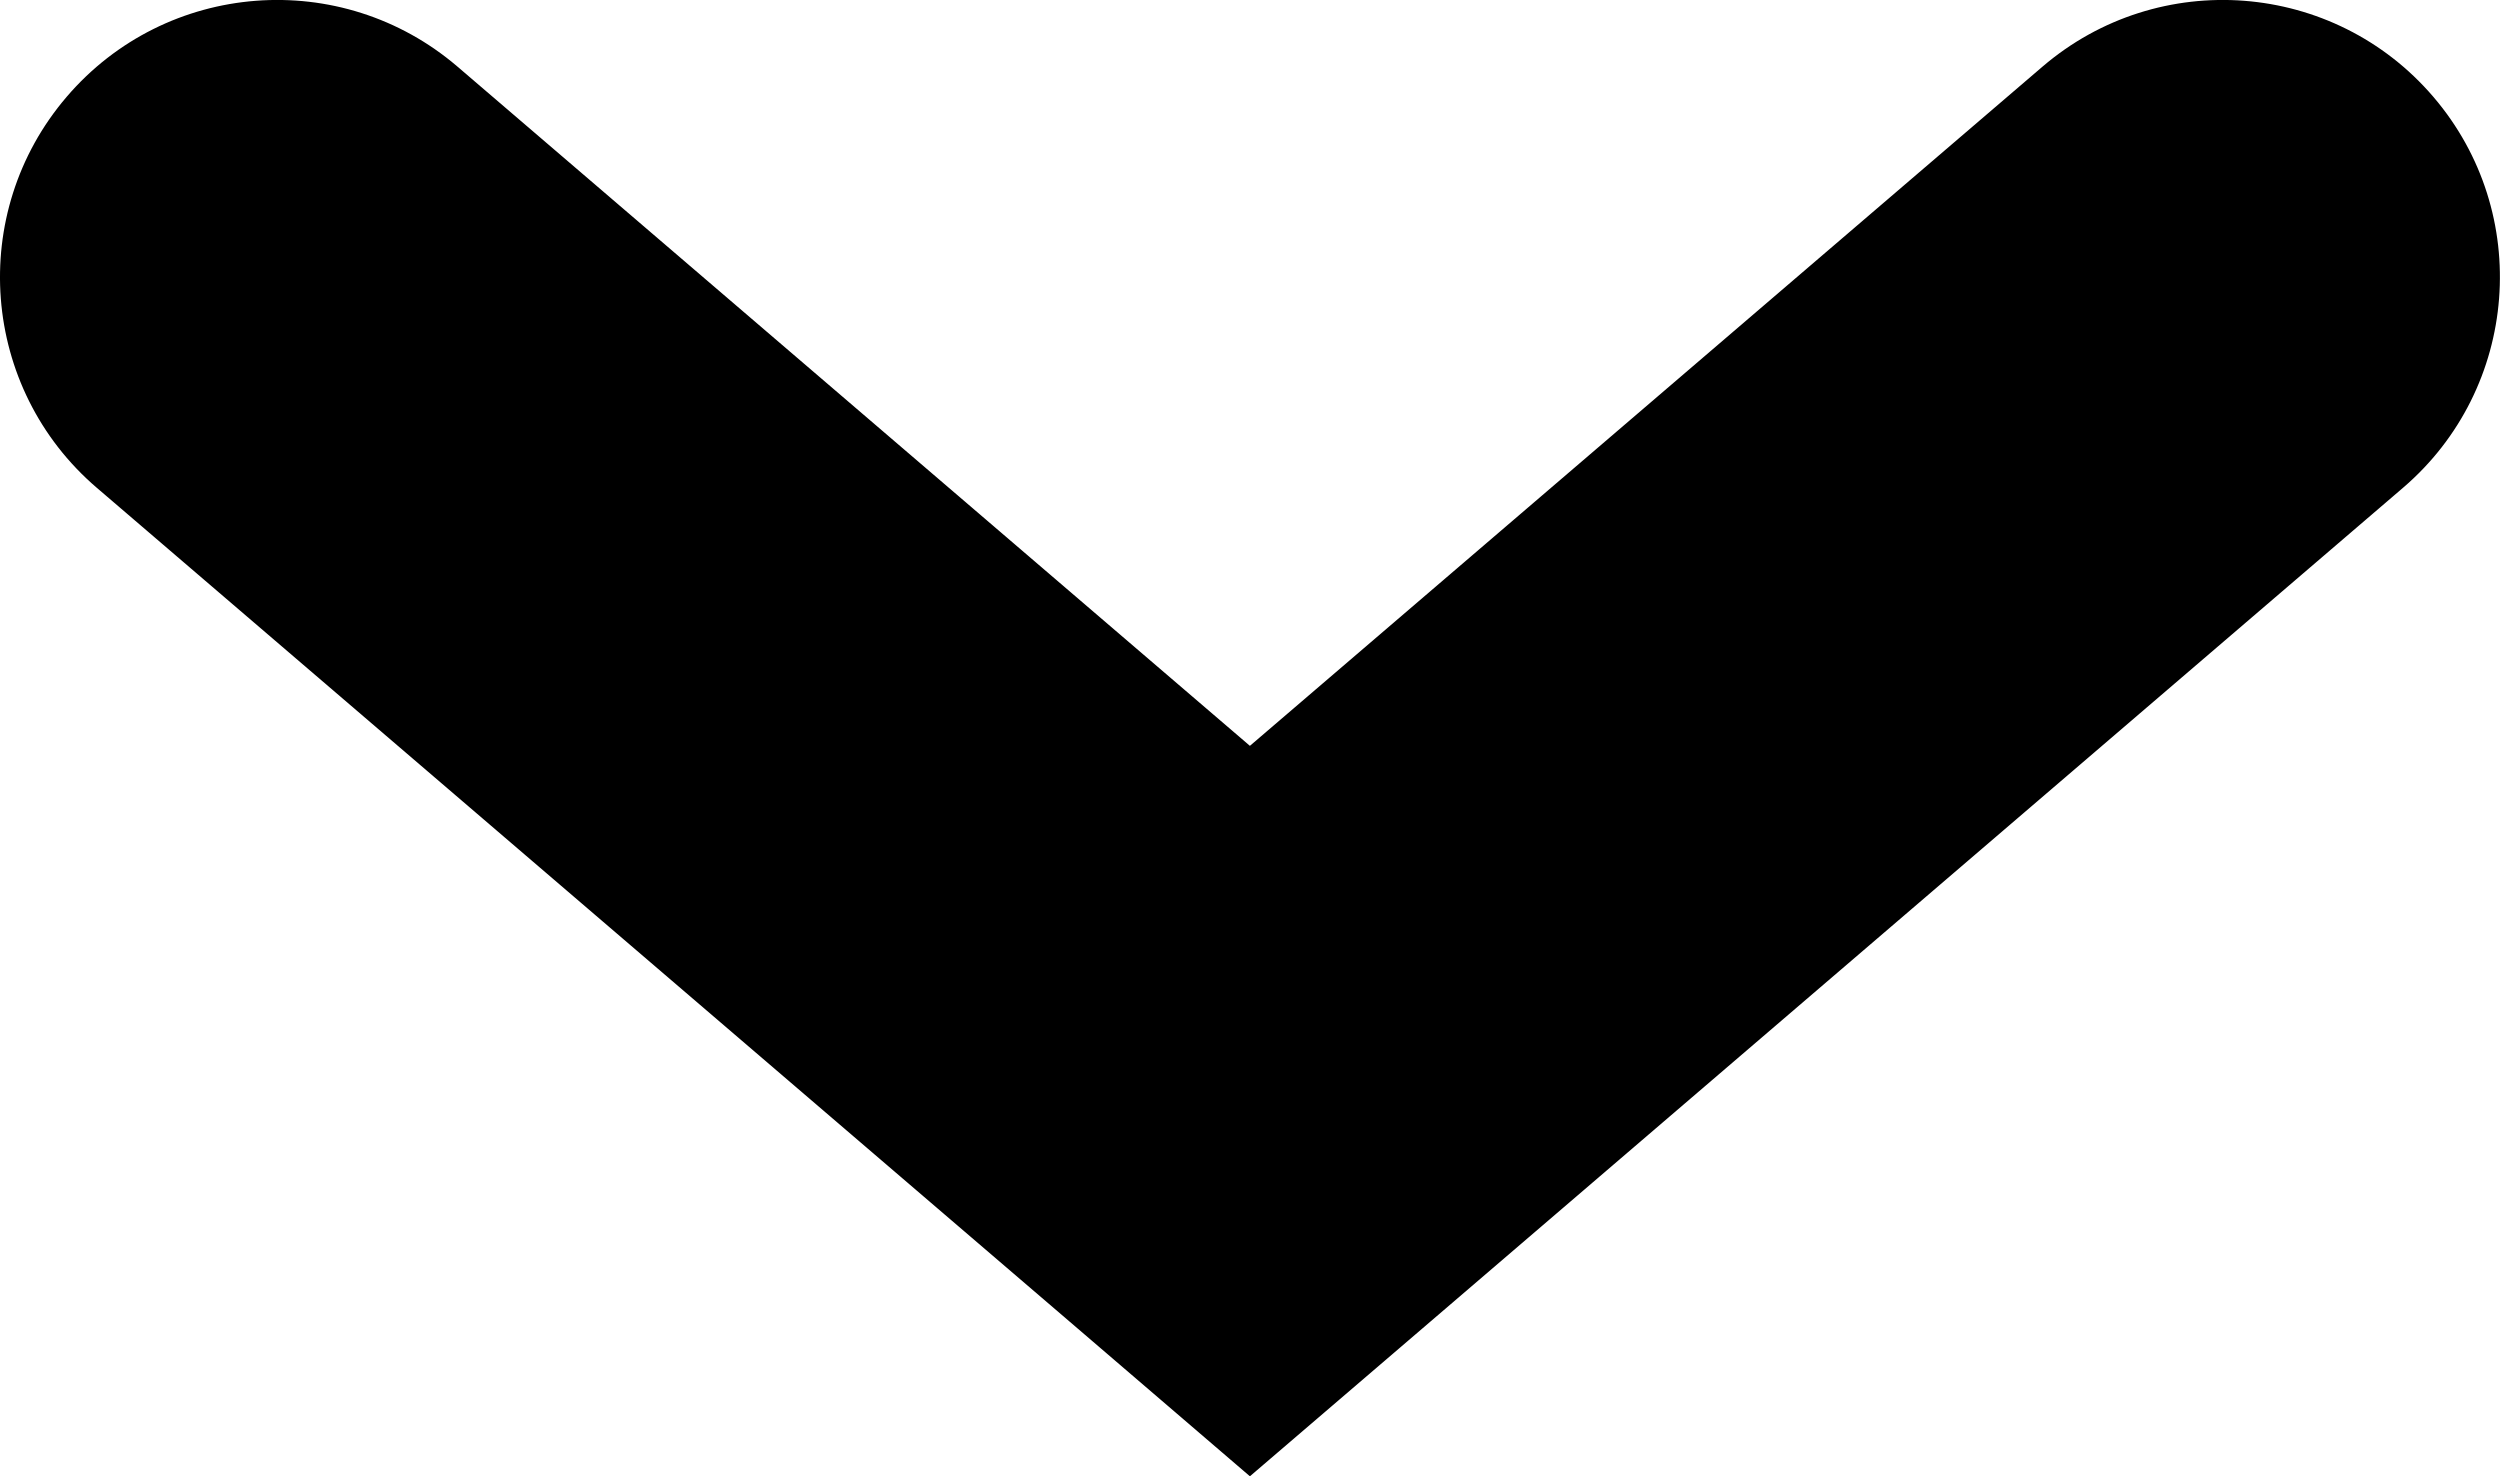
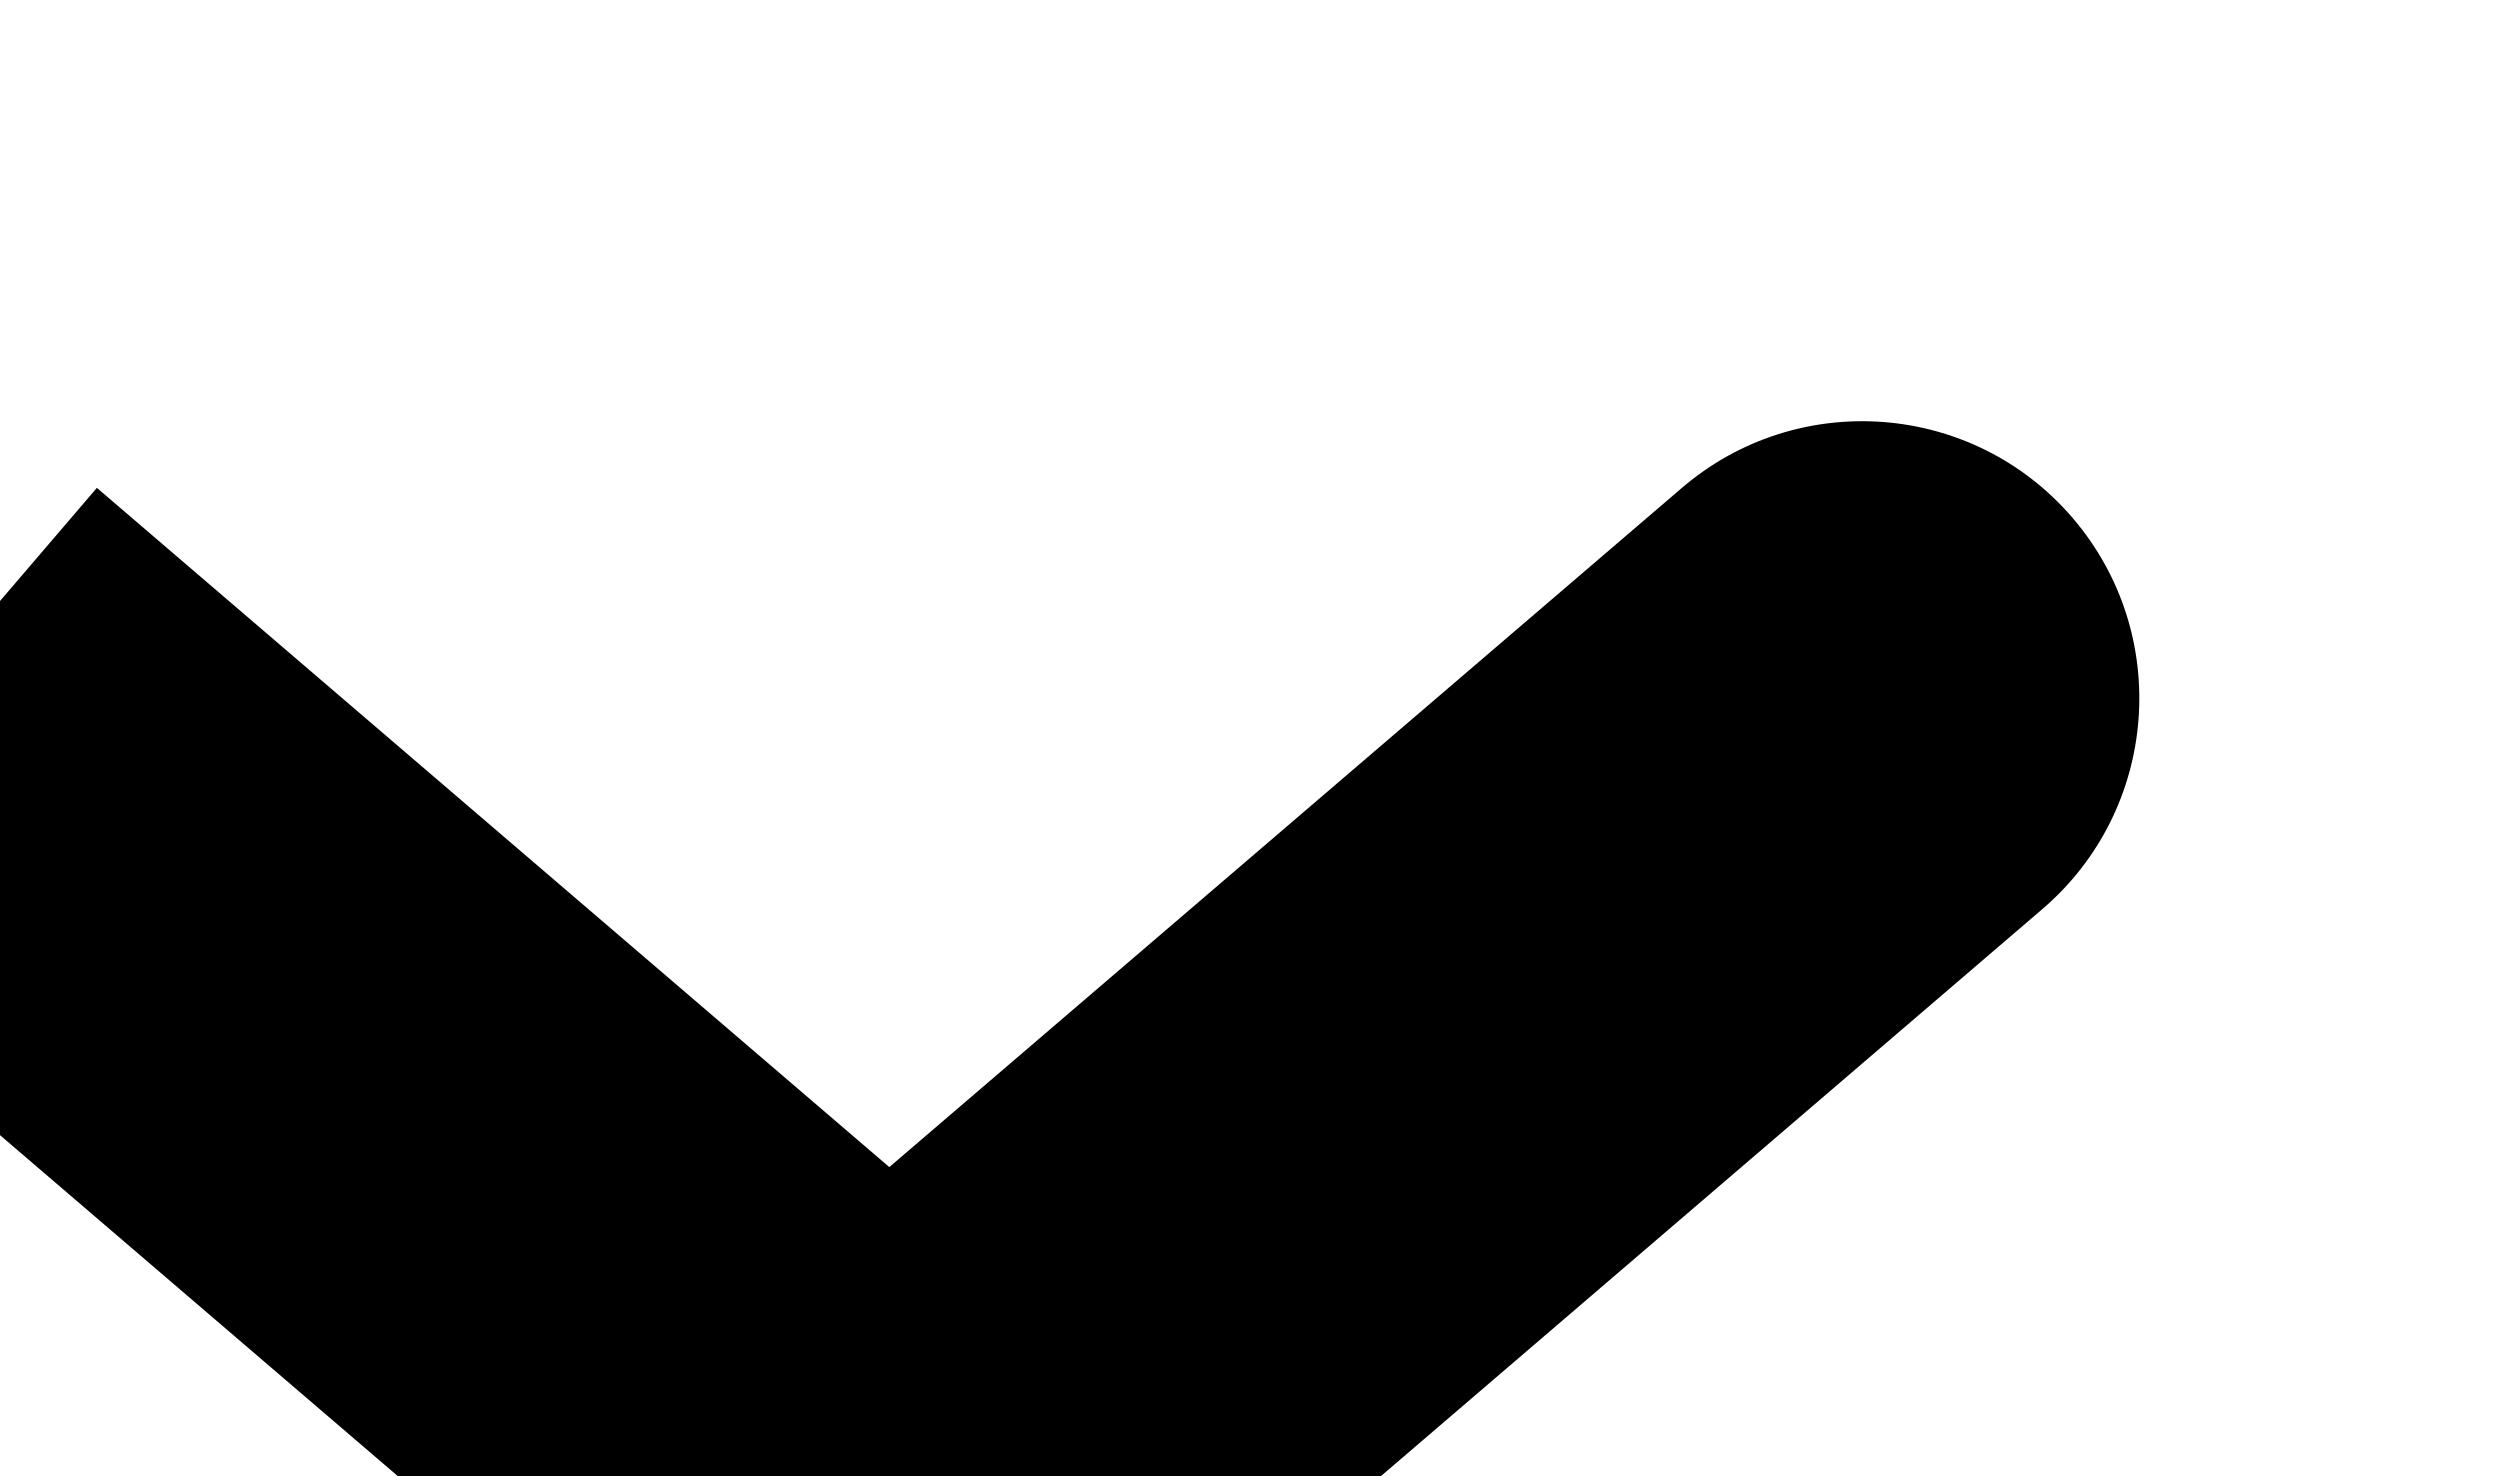
<svg xmlns="http://www.w3.org/2000/svg" xml:space="preserve" width="84.911mm" height="50.141mm" version="1.1" style="shape-rendering:geometricPrecision; text-rendering:geometricPrecision; image-rendering:optimizeQuality; fill-rule:evenodd; clip-rule:evenodd" viewBox="0 0 12985 7668">
  <g id="Layer_x0020_1">
-     <path class="fil0" d="M503 2534c-604,-517 -674,-1427 -157,-2031 517,-604 1426,-674 2030,-157l4116 3528 4117 -3528c604,-517 1513,-447 2030,157 517,604 446,1514 -158,2031l-5052 4331 -937 803 -936 -803 -5053 -4331z" />
+     <path class="fil0" d="M503 2534l4116 3528 4117 -3528c604,-517 1513,-447 2030,157 517,604 446,1514 -158,2031l-5052 4331 -937 803 -936 -803 -5053 -4331z" />
  </g>
</svg>